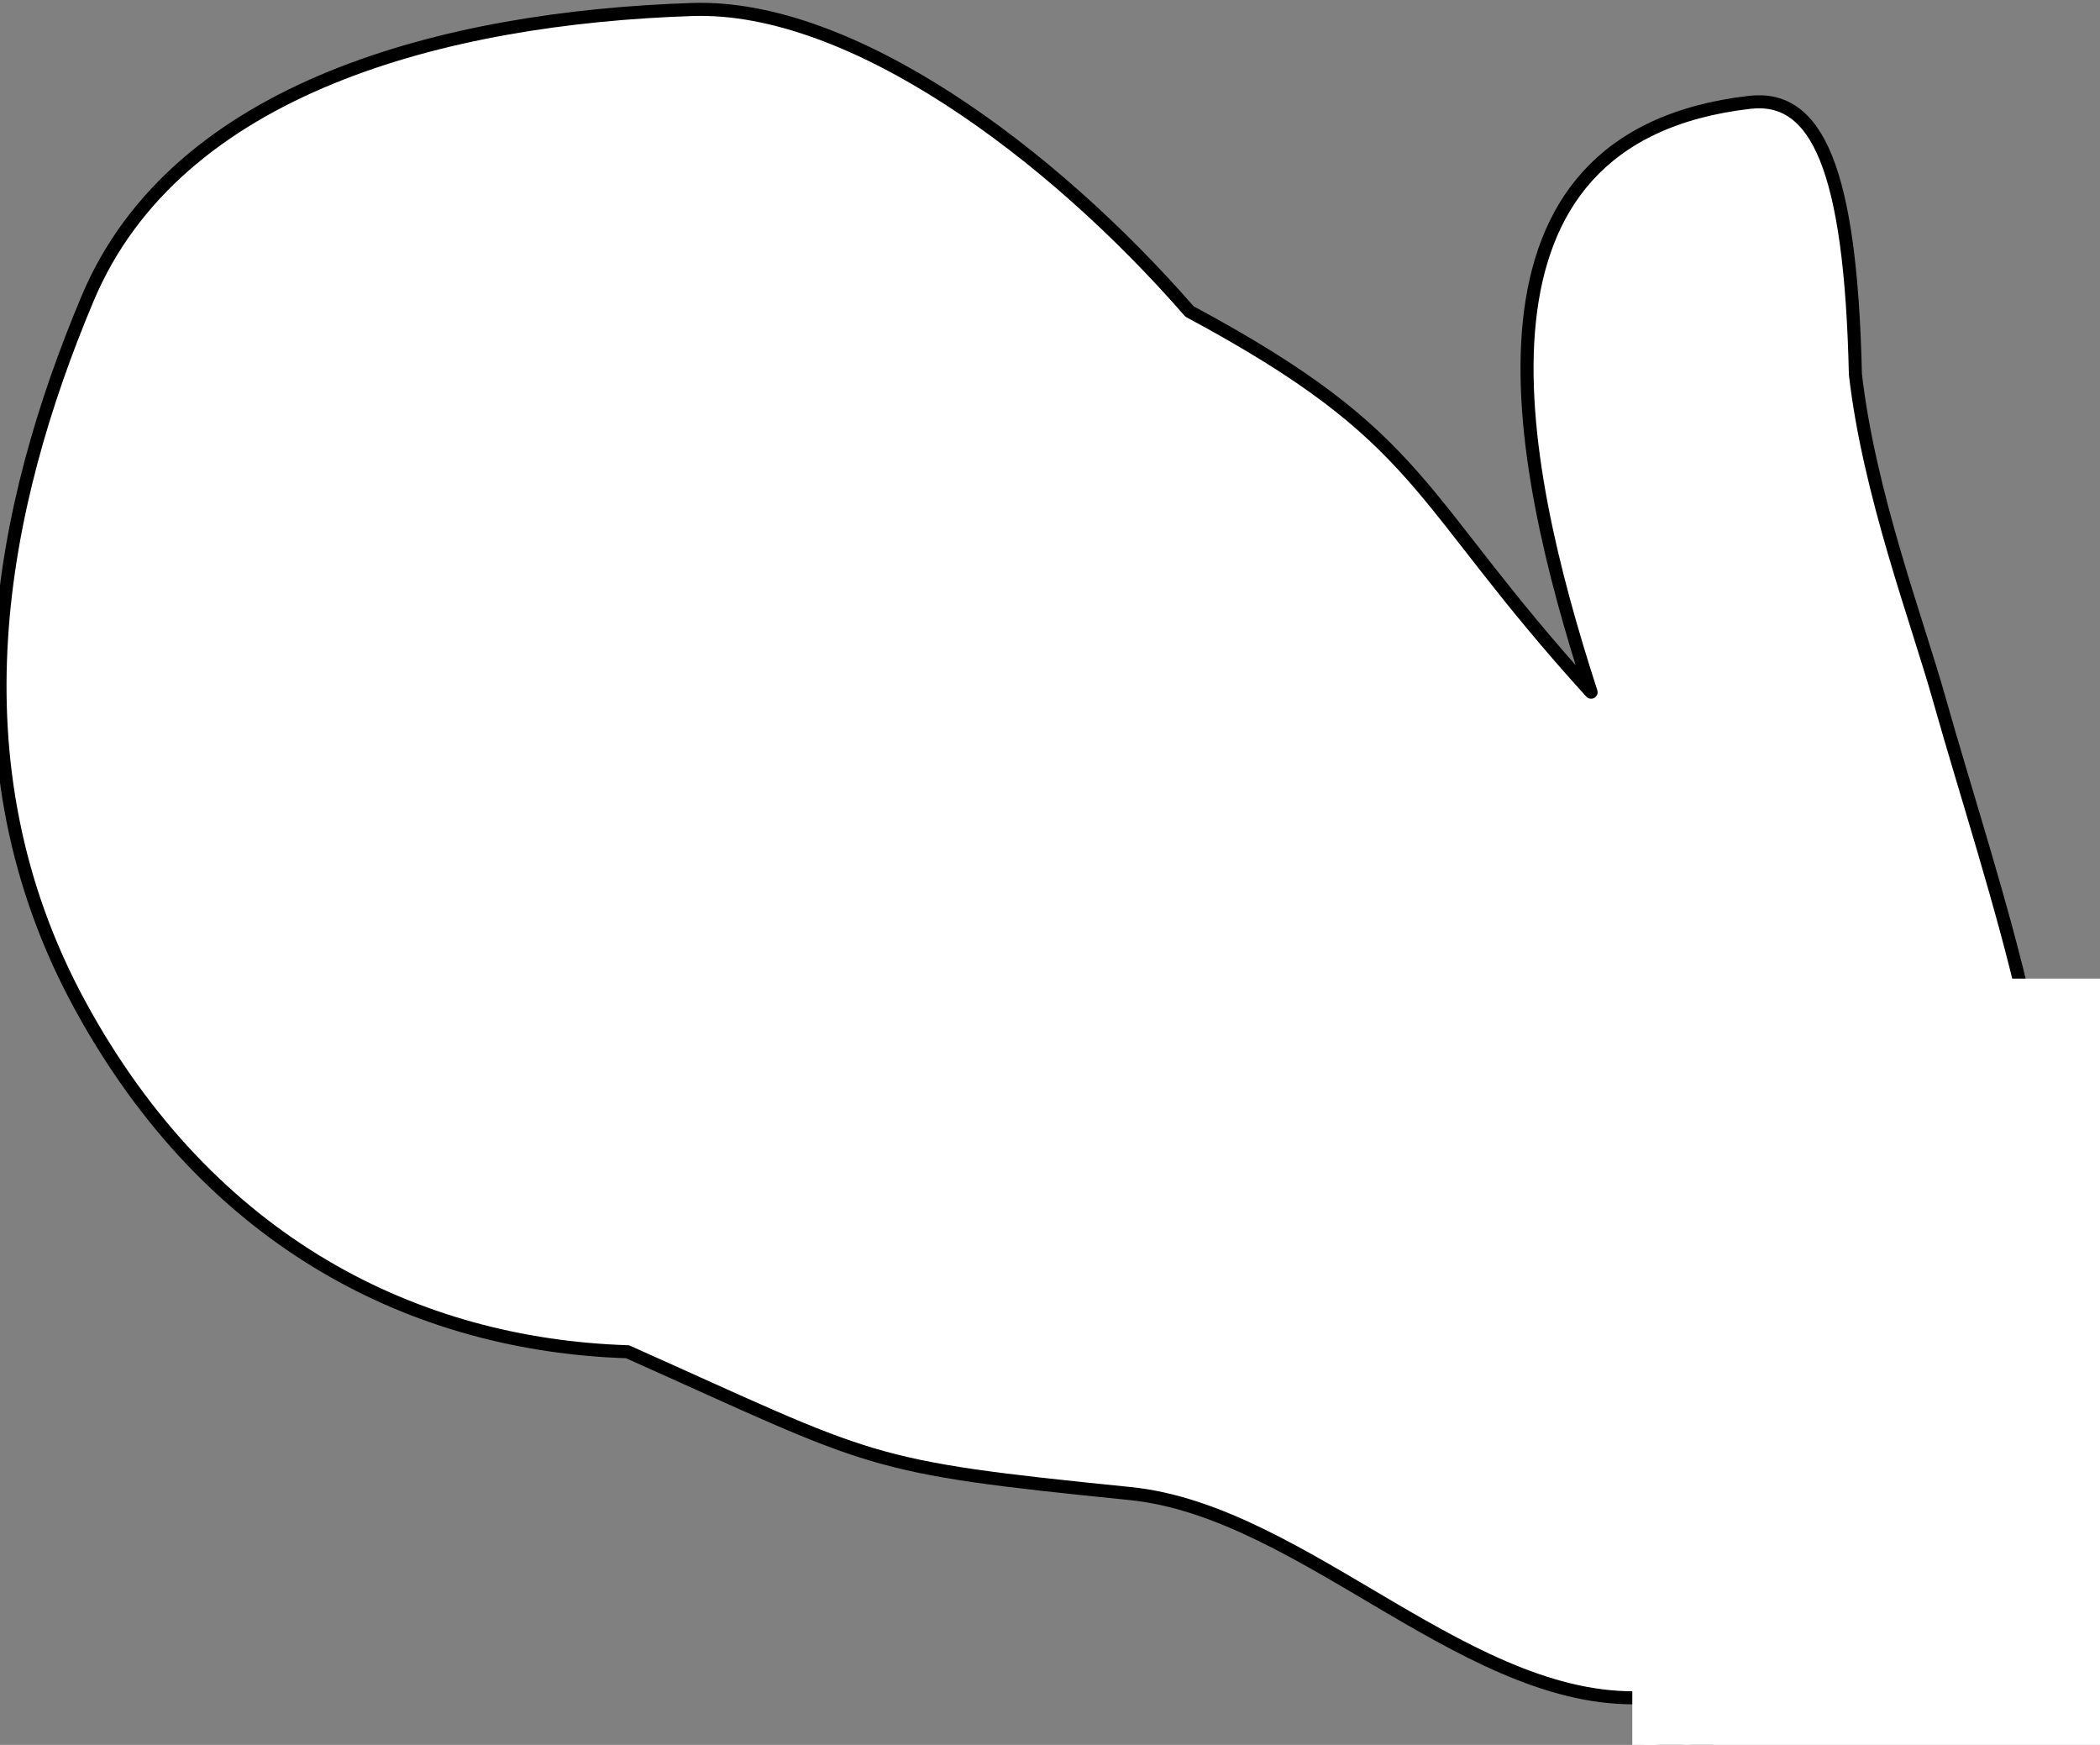
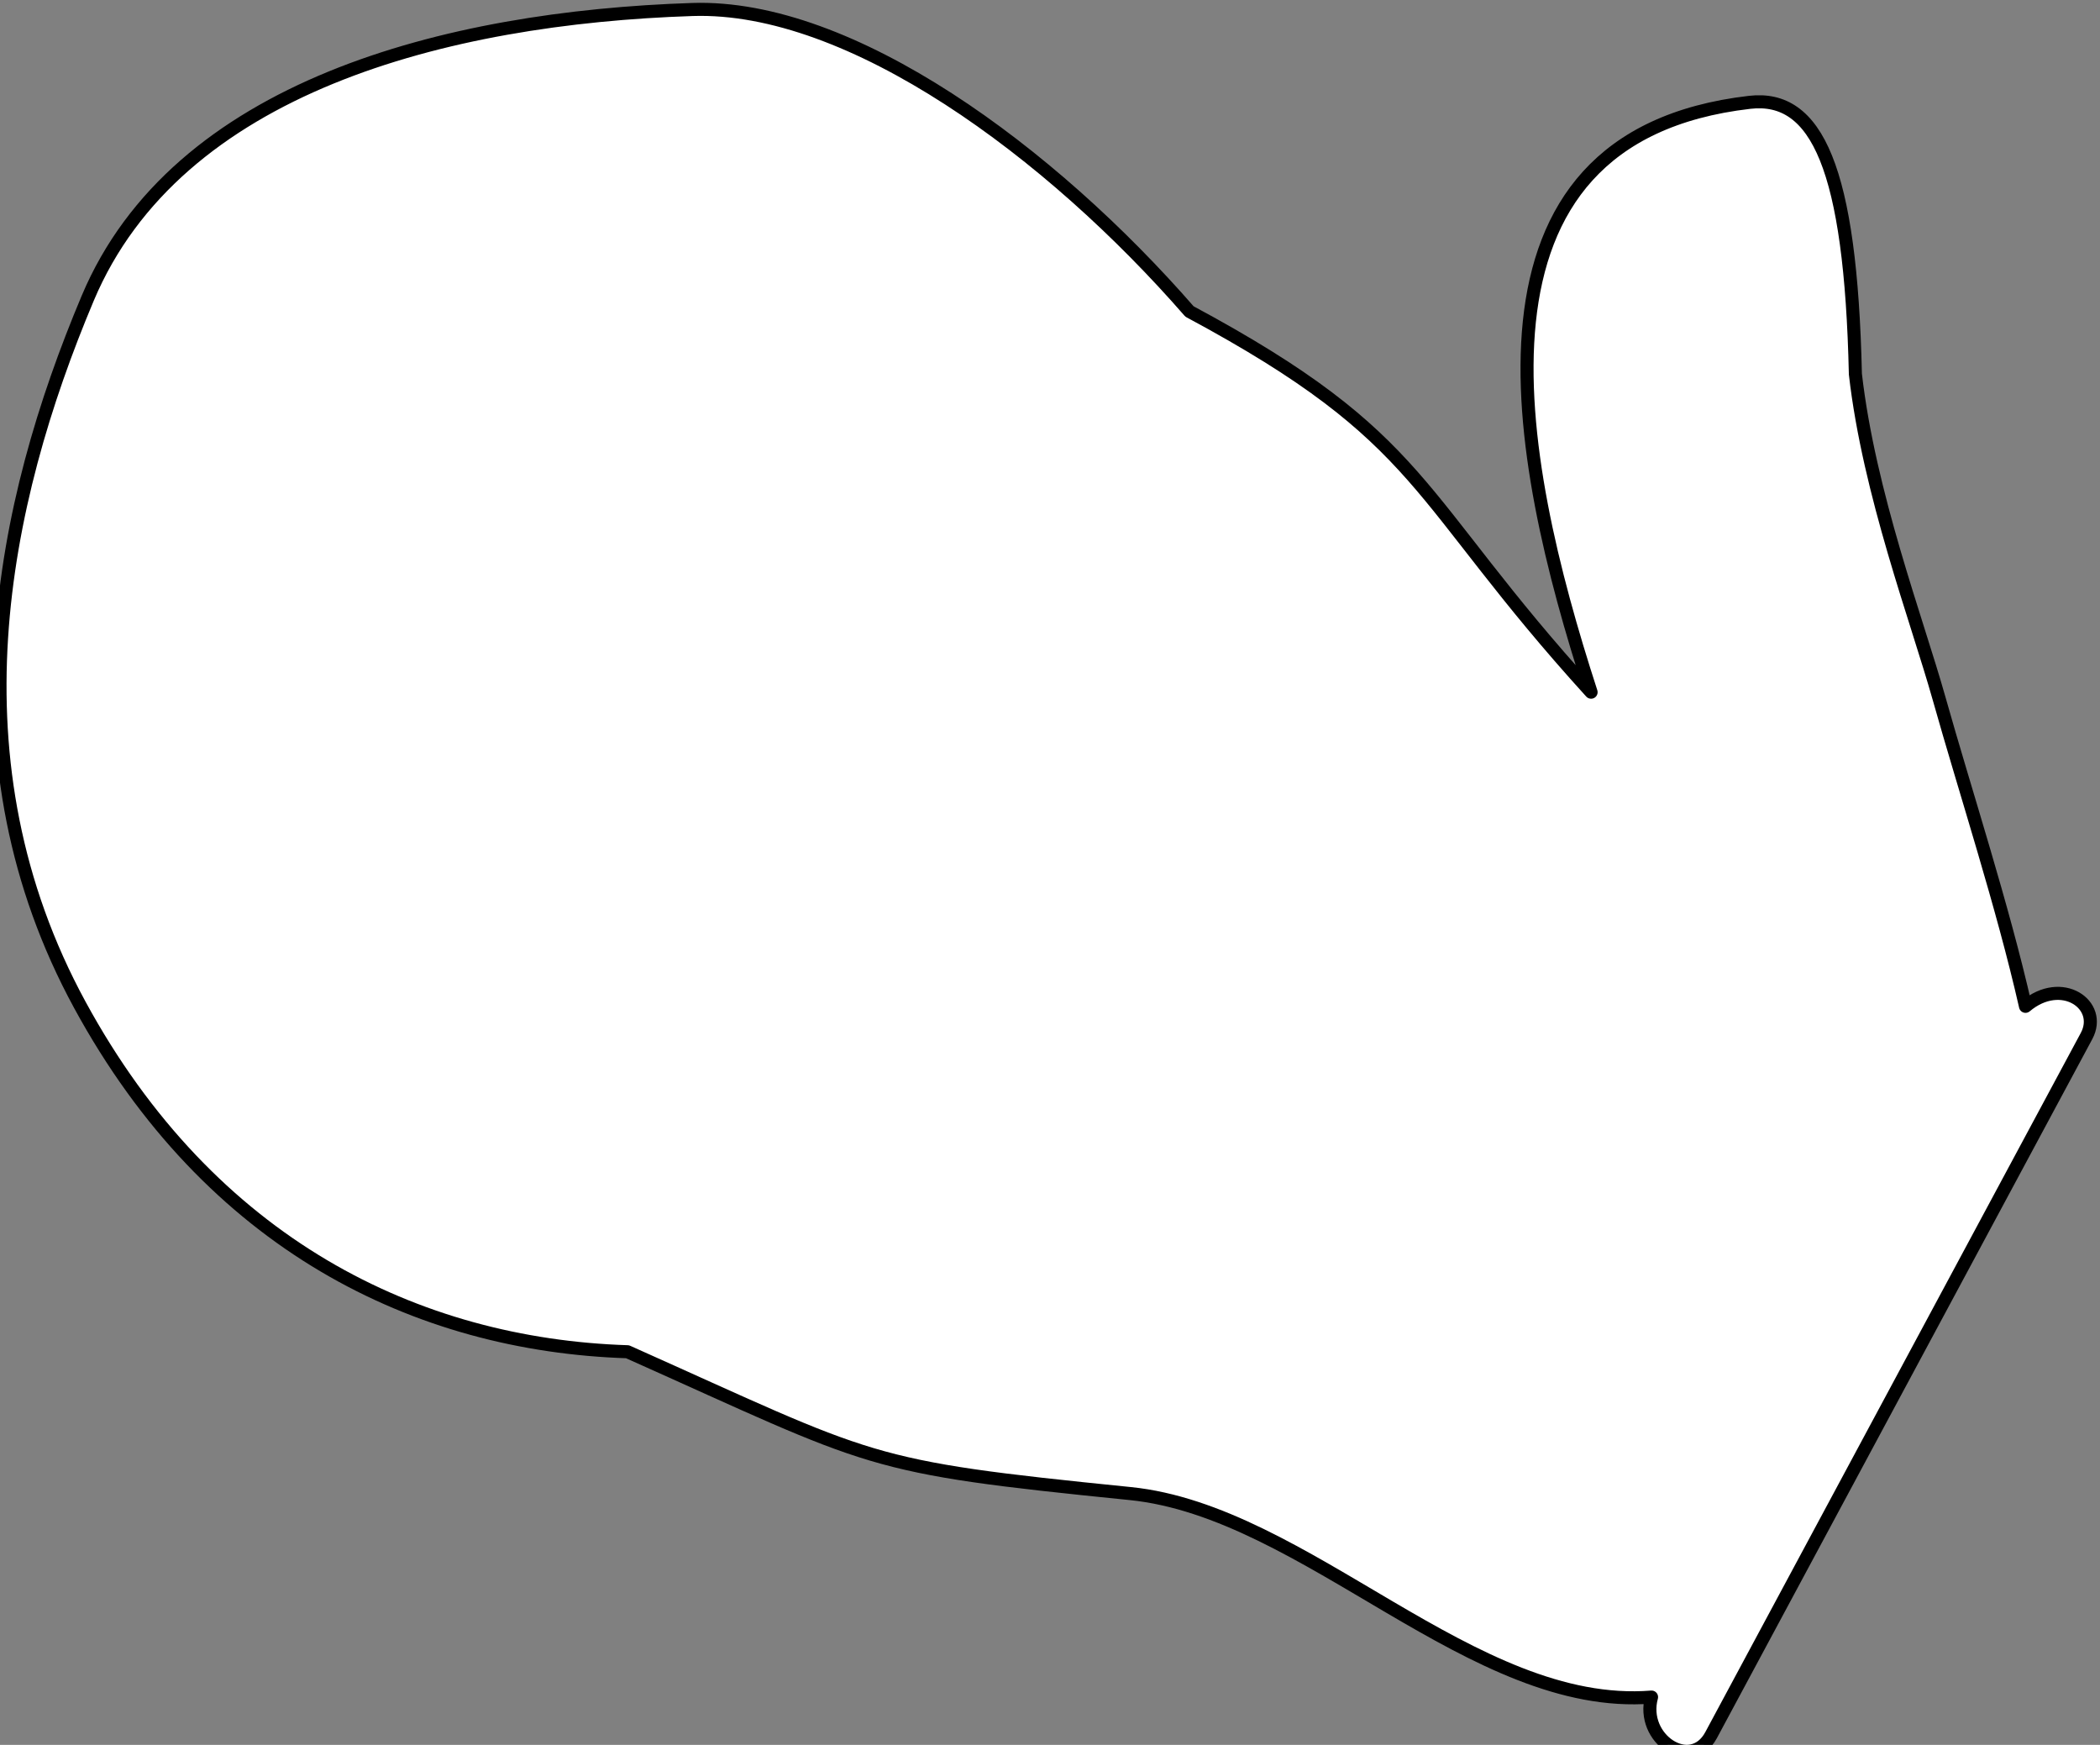
<svg xmlns="http://www.w3.org/2000/svg" width="449" height="373">
  <rect width="100%" height="100%" fill="#808080" stroke="none" />
  <title>Mitten</title>
  <g>
    <title>Layer 1</title>
    <g id="layer1">
      <g id="g8486">
        <path fill="#ffffff" fill-rule="evenodd" stroke="#000000" stroke-width="2.094pt" stroke-linecap="round" stroke-linejoin="round" id="path8476" d="m446.121,221.471c3.577,-6.658 -5.295,-12.884 -13.048,-6.348c-4.906,-21.626 -12.816,-45.705 -18.505,-65.898c-4.715,-16.738 -14.951,-43.727 -17.869,-69.254c-0.99,-44.053 -8.247,-59.754 -22.6,-58.097c-63.975,7.386 -50.337,75.524 -33.91,126.096c-38.382,-42.213 -34.785,-53.969 -85.868,-81.387c-29.64,-34.027 -72.373,-65.665 -106.26,-64.554c-52.889,1.735 -110.289,16.587 -129.299,61.707c-18.603,44.155 -29.984,99.097 -1.686,151.087c27.908,51.273 72.09,72.689 117.094,74.14c53.452,23.886 50.046,24.524 107.47,30.316c37.735,3.806 73.254,46.568 111.475,43.505c-2.459,8.941 8.436,16.132 12.728,8.142l80.278,-149.455l0,0z" />
      </g>
    </g>
-     <rect id="svg_2" height="178" width="160" y="211.7" x="351.5" stroke-width="5" stroke="#ffffff" fill="#ffffff" />
  </g>
</svg>